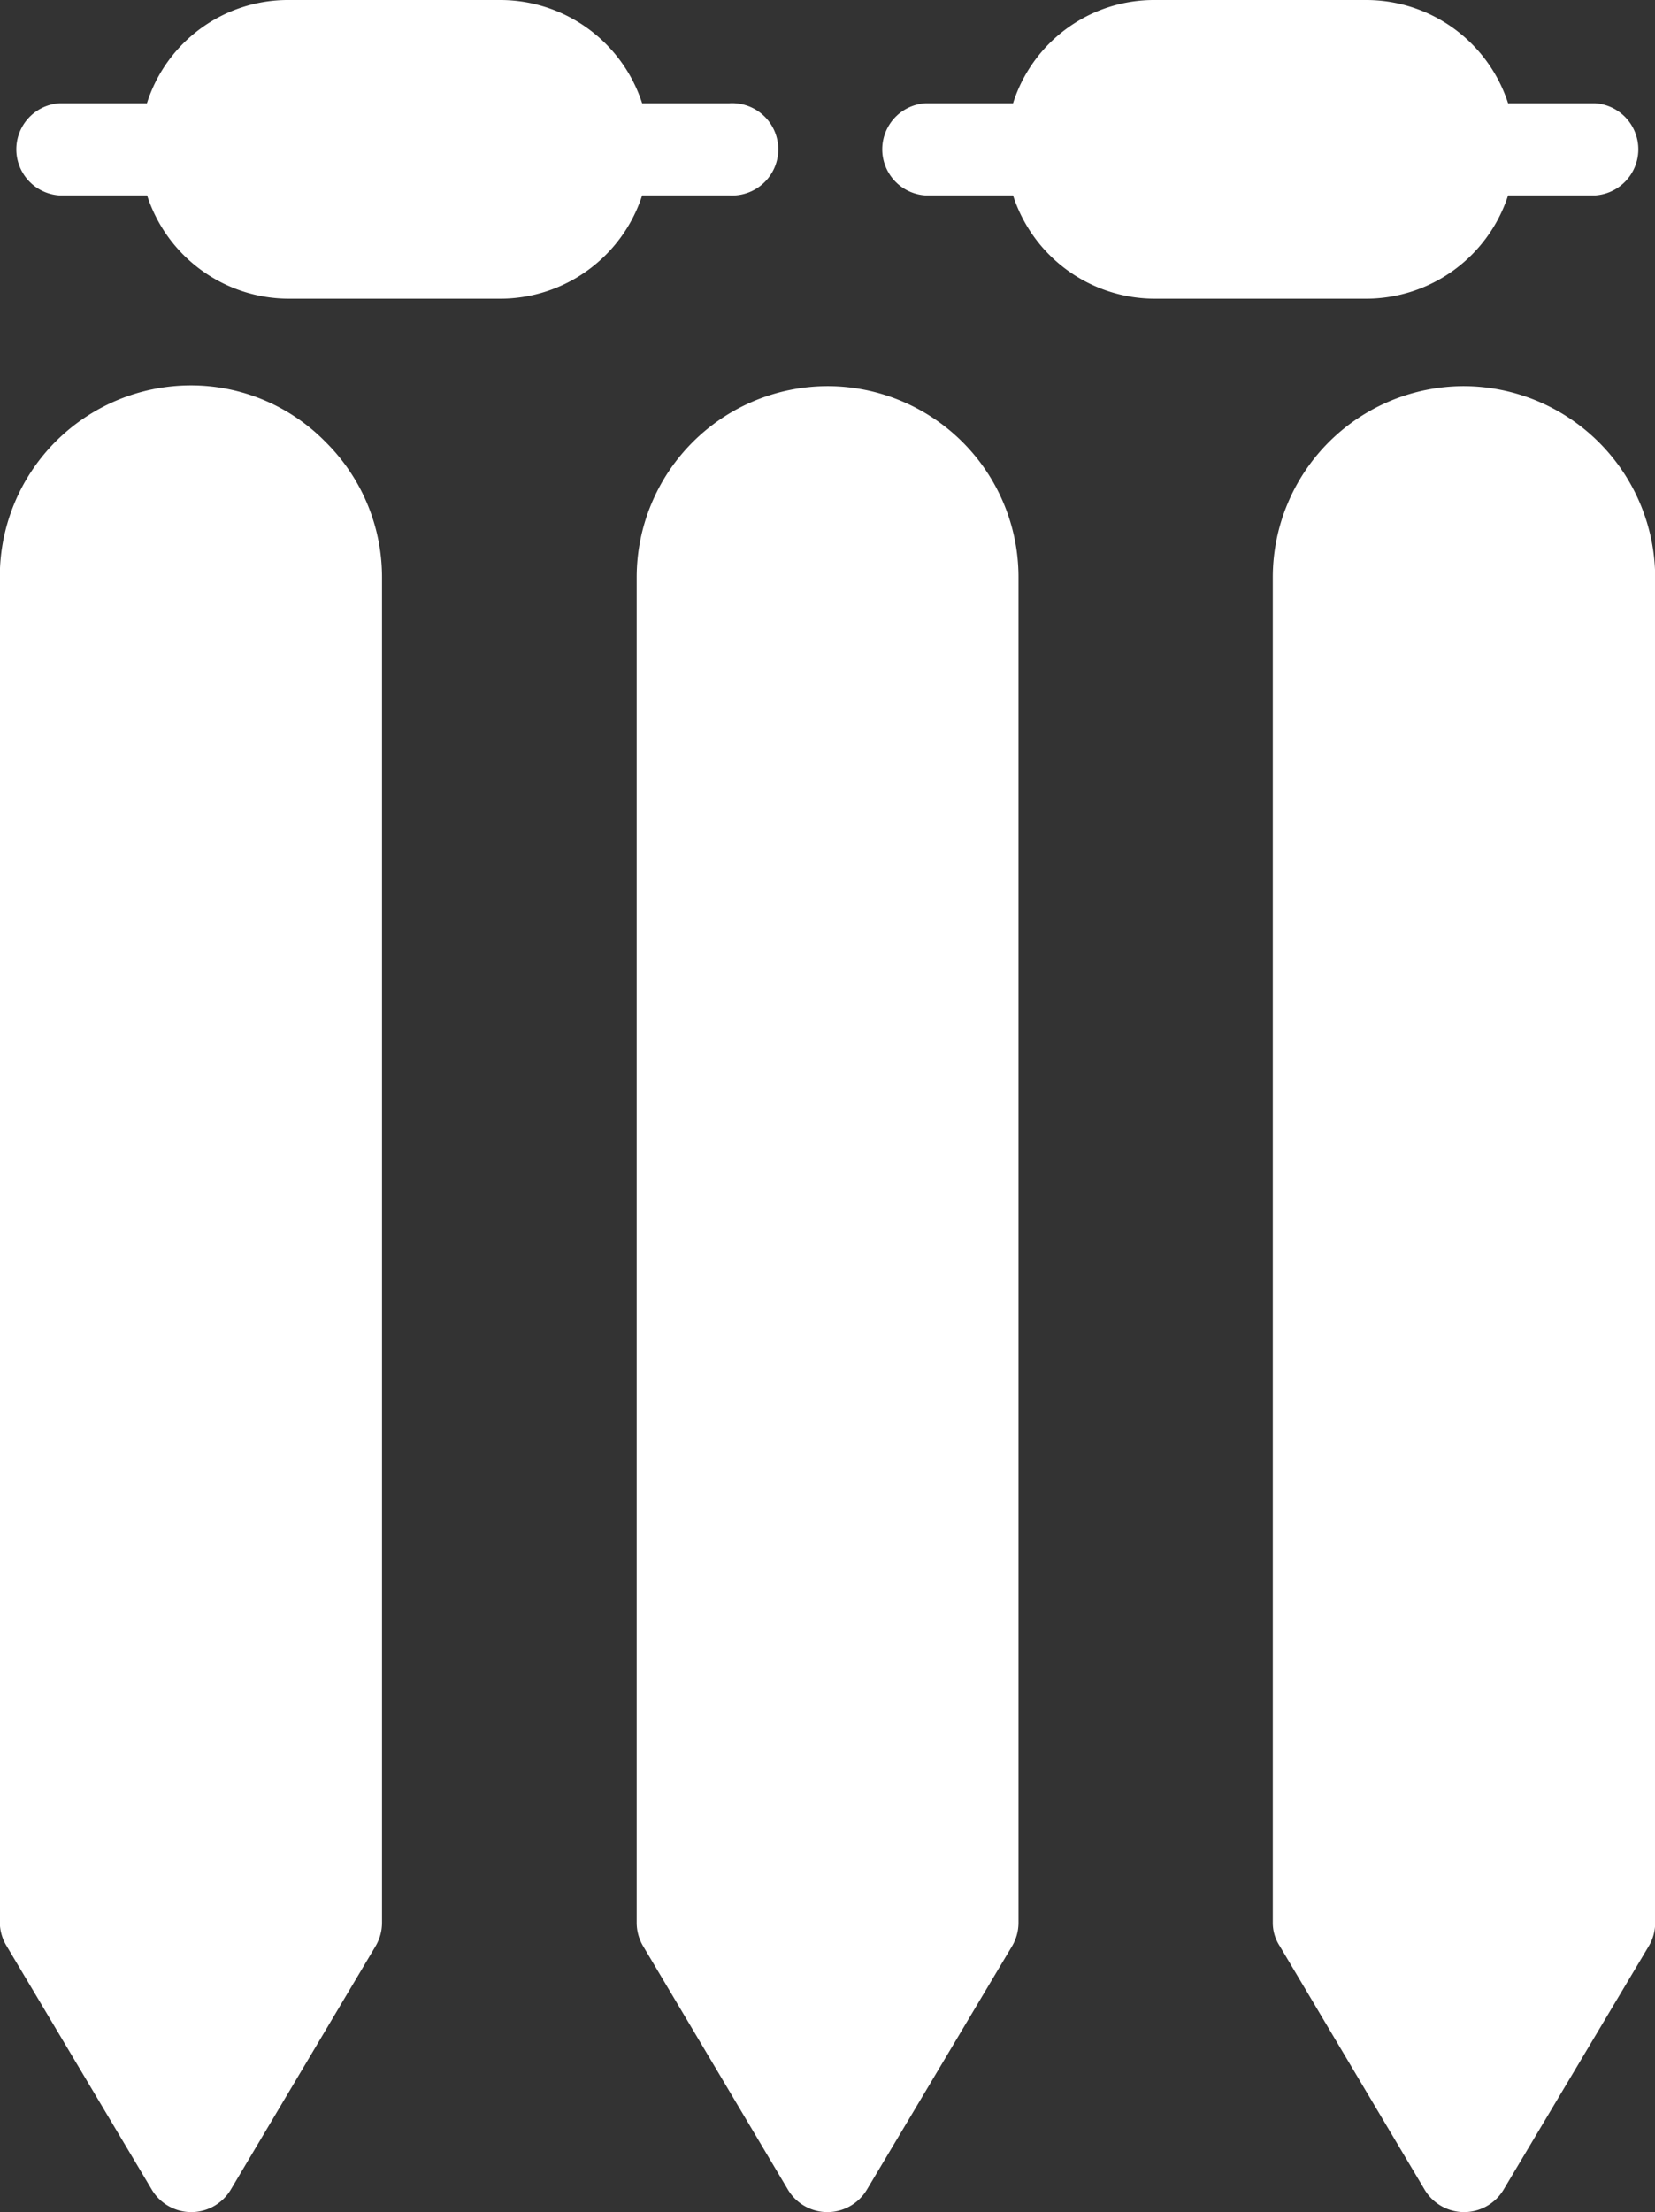
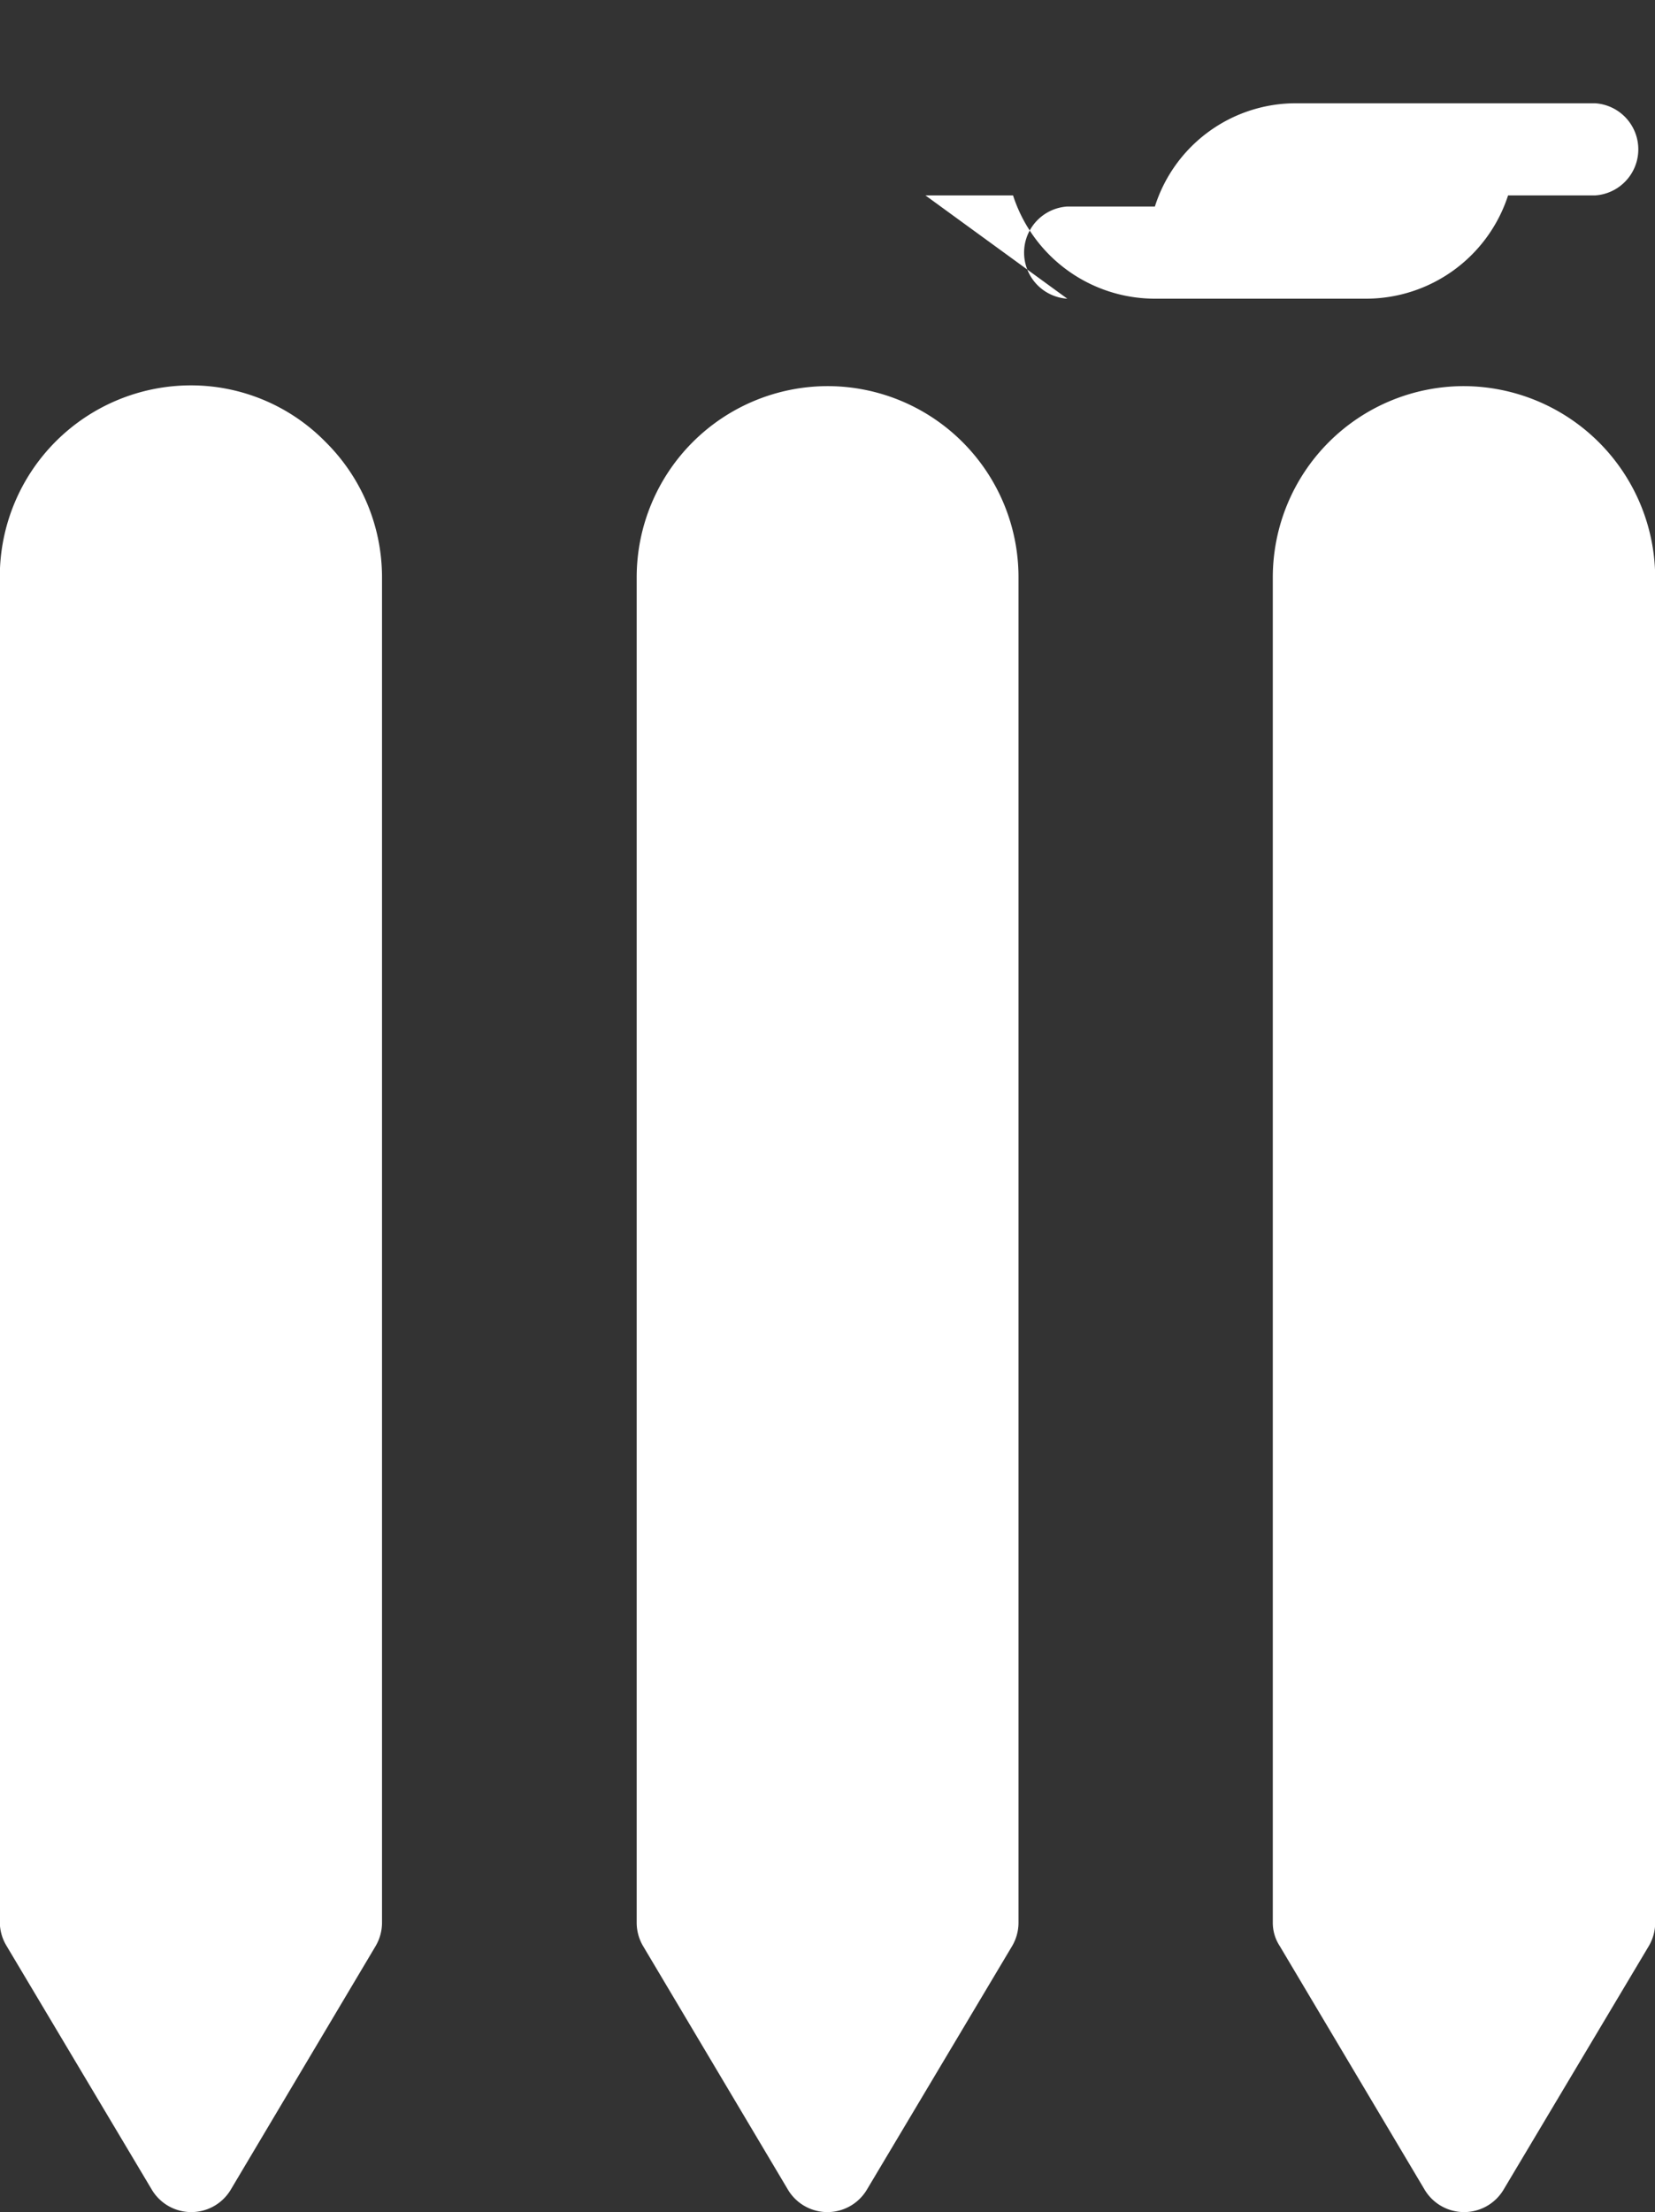
<svg xmlns="http://www.w3.org/2000/svg" width="8.786" height="11.738" viewBox="0 0 8.786 11.738">
  <rect x="0" y="0" width="8.786" height="11.738" fill="#333333" stroke="none" />
  <g transform="translate(-60.175 -30)">
-     <path d="M155.87,31.037h.465a.792.792,0,0,0,.753.548h1.122a.793.793,0,0,0,.753-.548h.462a.245.245,0,0,0,0-.489h-.462A.792.792,0,0,0,158.21,30h-1.122a.785.785,0,0,0-.753.548h-.465a.245.245,0,0,0,0,.489Z" transform="translate(-90.782)" fill="#ffffff" />
-     <path d="M61.87,31.037h.465a.792.792,0,0,0,.753.548H64.21a.792.792,0,0,0,.753-.548h.462a.245.245,0,1,0,0-.489h-.462A.792.792,0,0,0,64.21,30H63.087a.785.785,0,0,0-.753.548H61.87a.245.245,0,0,0,0,.489Z" transform="translate(-1.379)" fill="#ffffff" />
+     <path d="M155.87,31.037h.465a.792.792,0,0,0,.753.548h1.122a.793.793,0,0,0,.753-.548h.462a.245.245,0,0,0,0-.489h-.462h-1.122a.785.785,0,0,0-.753.548h-.465a.245.245,0,0,0,0,.489Z" transform="translate(-90.782)" fill="#ffffff" />
    <path d="M129.275,72.915v7.138a.245.245,0,0,0,.034.125l.768,1.291a.244.244,0,0,0,.421,0l.77-1.291a.245.245,0,0,0,.034-.125V72.915a1.014,1.014,0,0,0-1.015-1.015A1.015,1.015,0,0,0,129.275,72.915Z" transform="translate(-65.72 -39.851)" fill="#ffffff" />
    <path d="M60.98,81.469a.244.244,0,0,0,.421,0l.768-1.291a.245.245,0,0,0,.034-.125V72.915a1.01,1.01,0,0,0-.3-.719,1,1,0,0,0-.714-.3,1.015,1.015,0,0,0-1.015,1.015v7.138a.245.245,0,0,0,.034.125Z" transform="translate(0 -39.851)" fill="#ffffff" />
    <path d="M199.34,71.9a1.015,1.015,0,0,0-1.015,1.015v7.138a.225.225,0,0,0,.037.125l.768,1.291a.244.244,0,0,0,.421,0l.77-1.291a.245.245,0,0,0,.034-.125V72.915A1.019,1.019,0,0,0,199.34,71.9Z" transform="translate(-131.393 -39.851)" fill="#ffffff" />
  </g>
</svg>